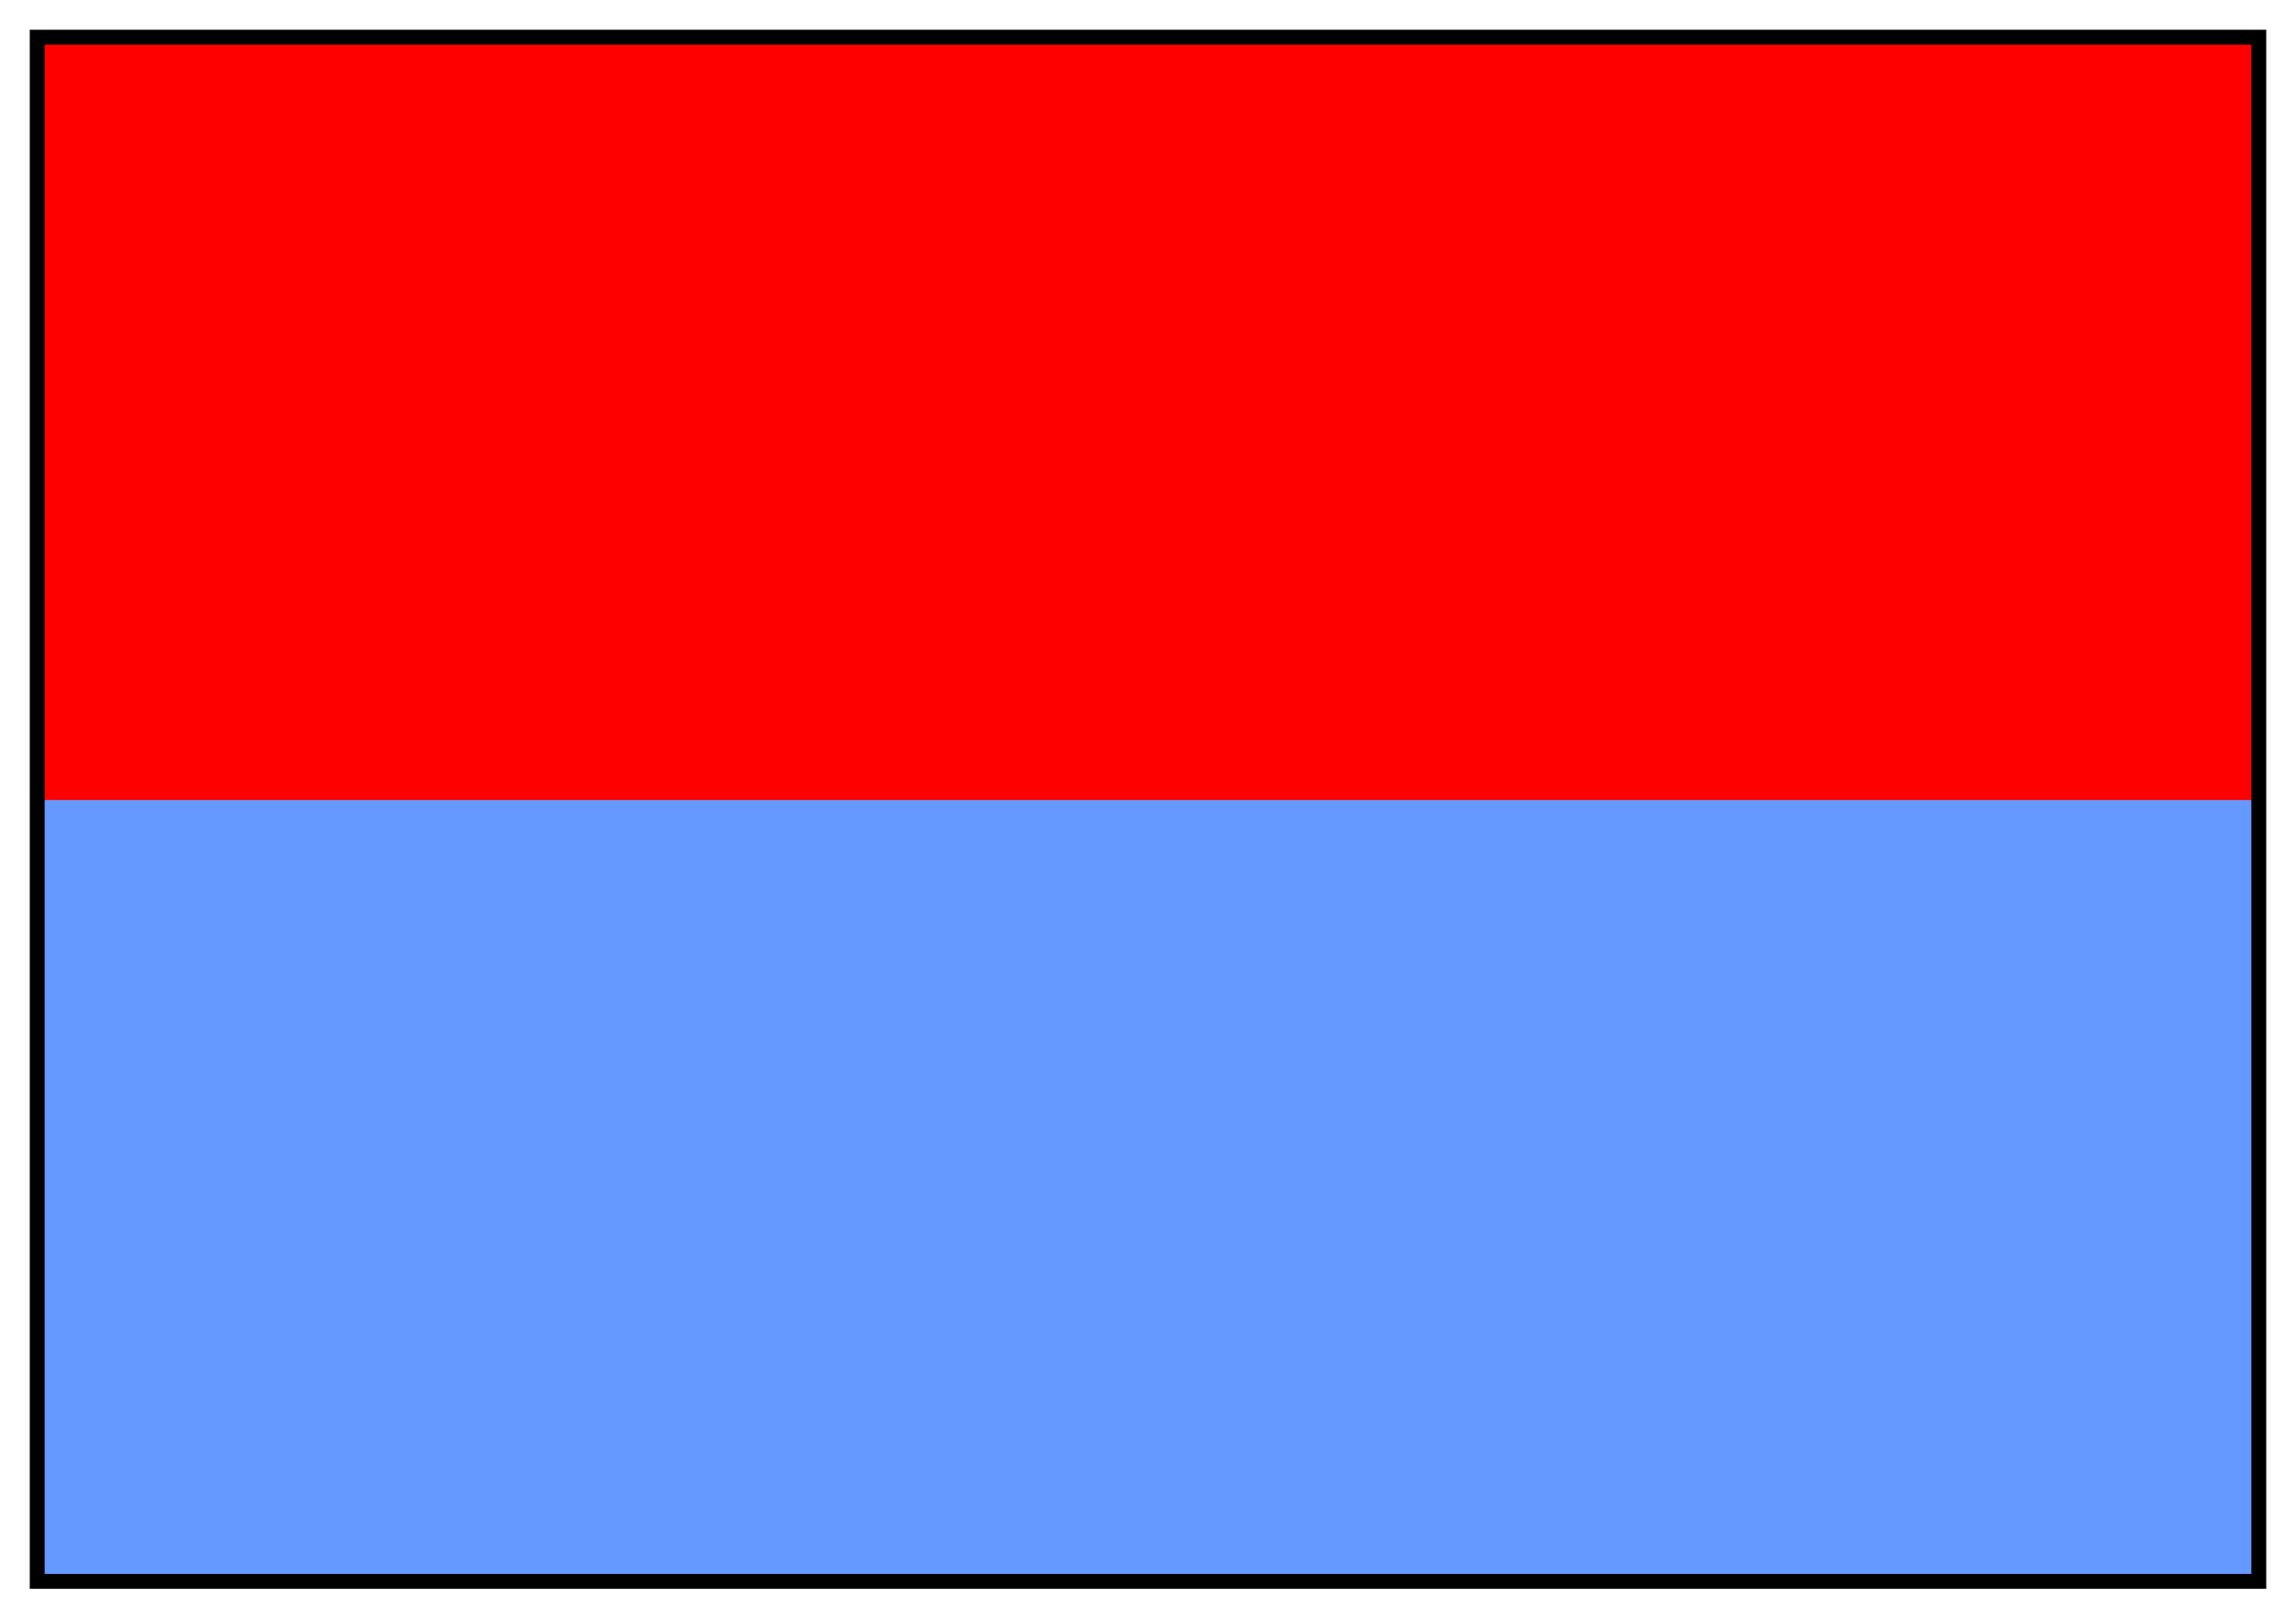
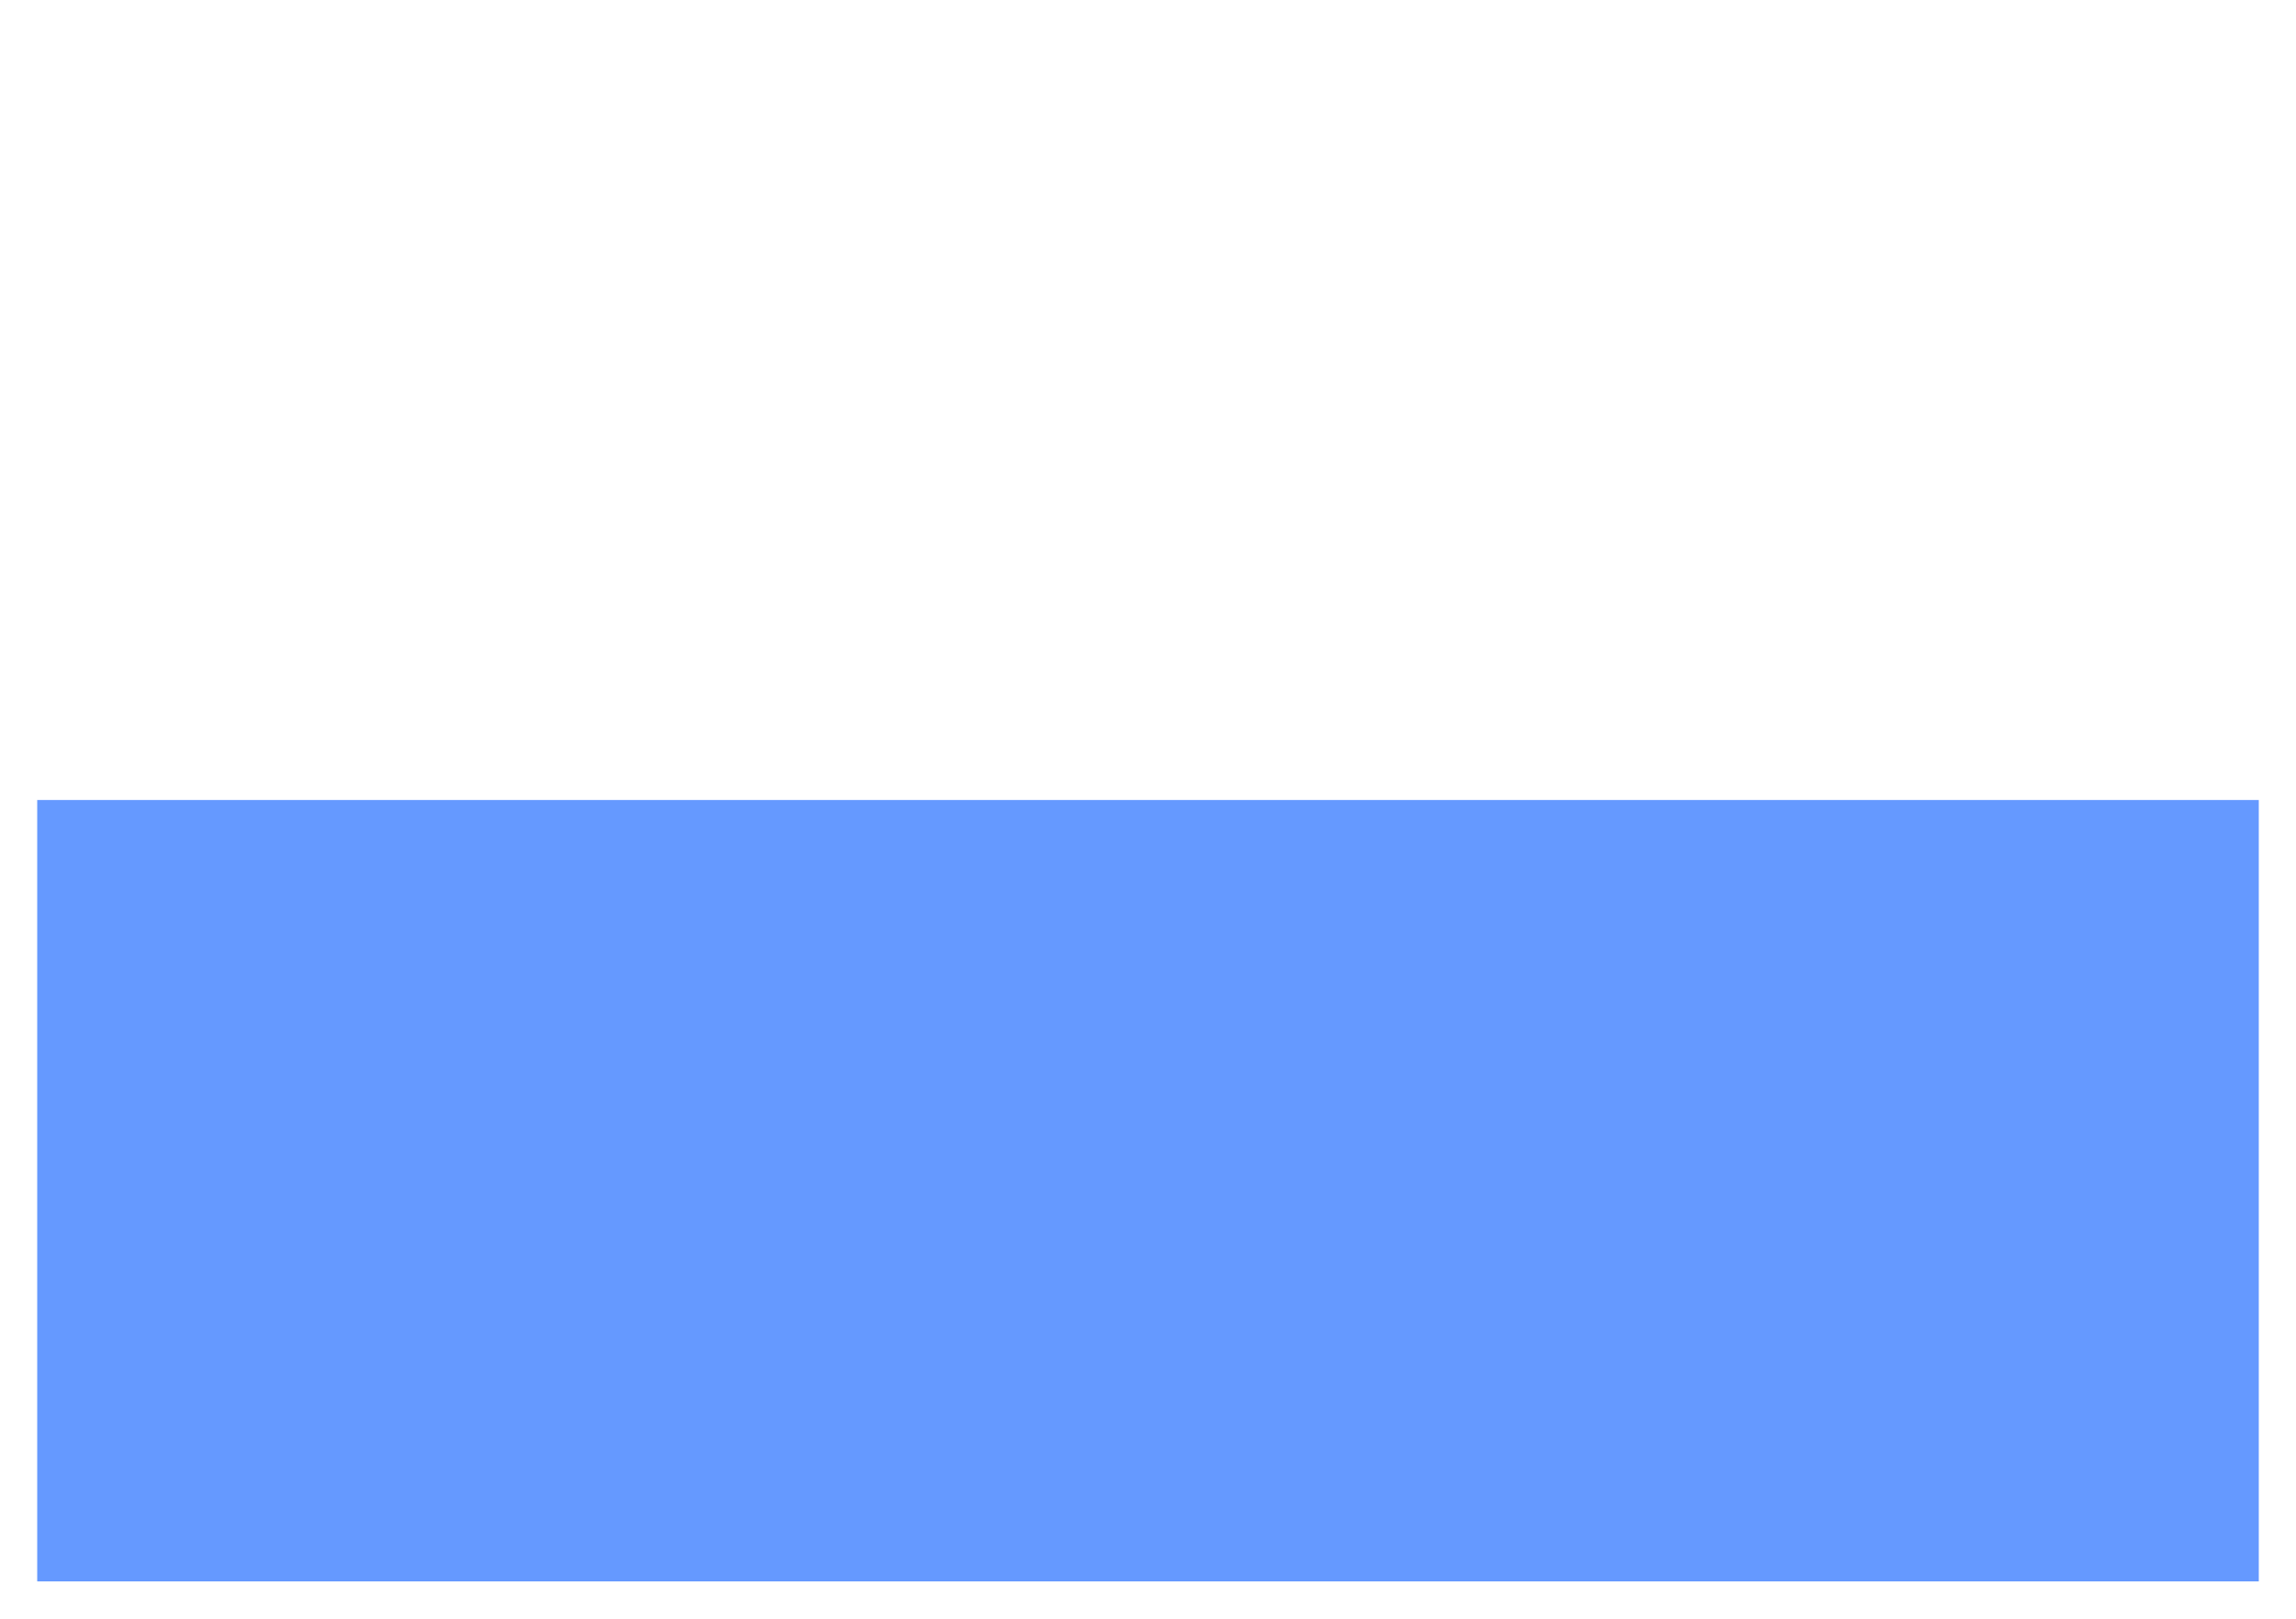
<svg xmlns="http://www.w3.org/2000/svg" fill-rule="evenodd" height="435" preserveAspectRatio="none" stroke-linecap="round" width="617">
  <style>.brush0{fill:#fff}.pen0{stroke:#000;stroke-width:1;stroke-linejoin:round}</style>
-   <path style="stroke:none;fill:red" d="M10 10h597v415H10V10z" />
  <path style="stroke:none;fill:#6599ff" d="M10 215h597v210H10V215z" />
-   <path style="stroke:none;fill:#000" d="M12 12h593v411H12V8H8v419h601V8H12v4z" />
</svg>